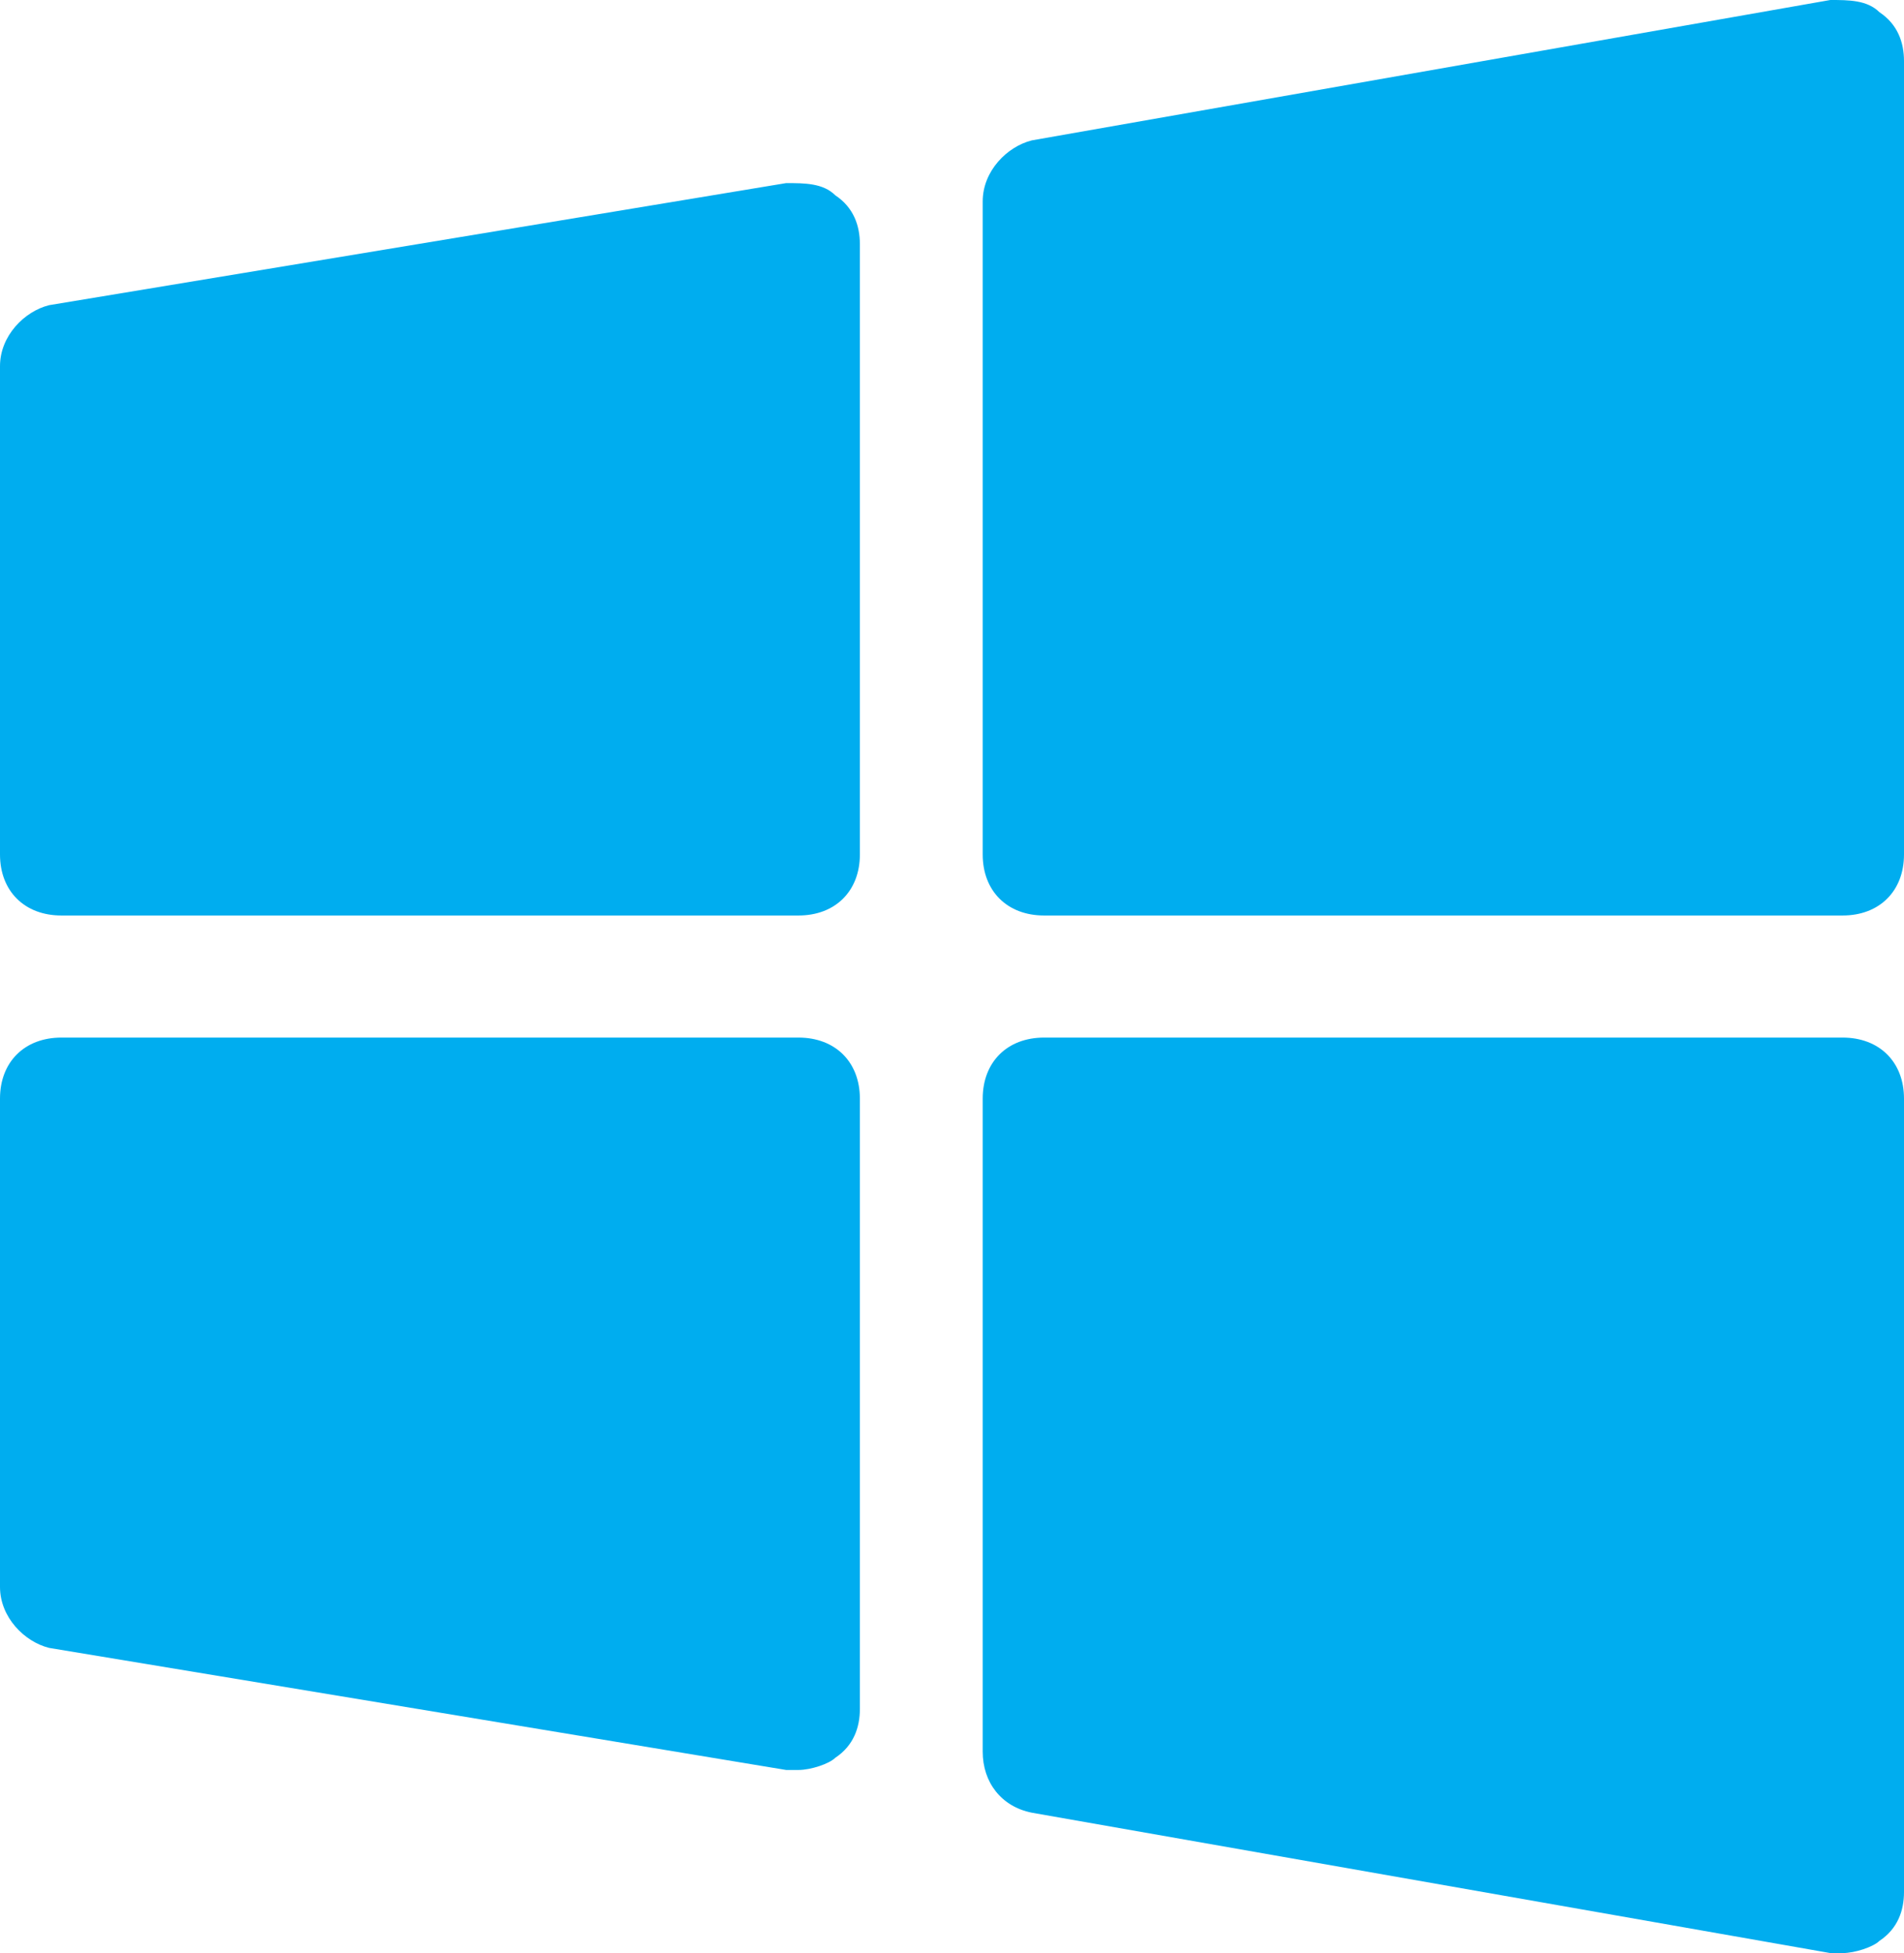
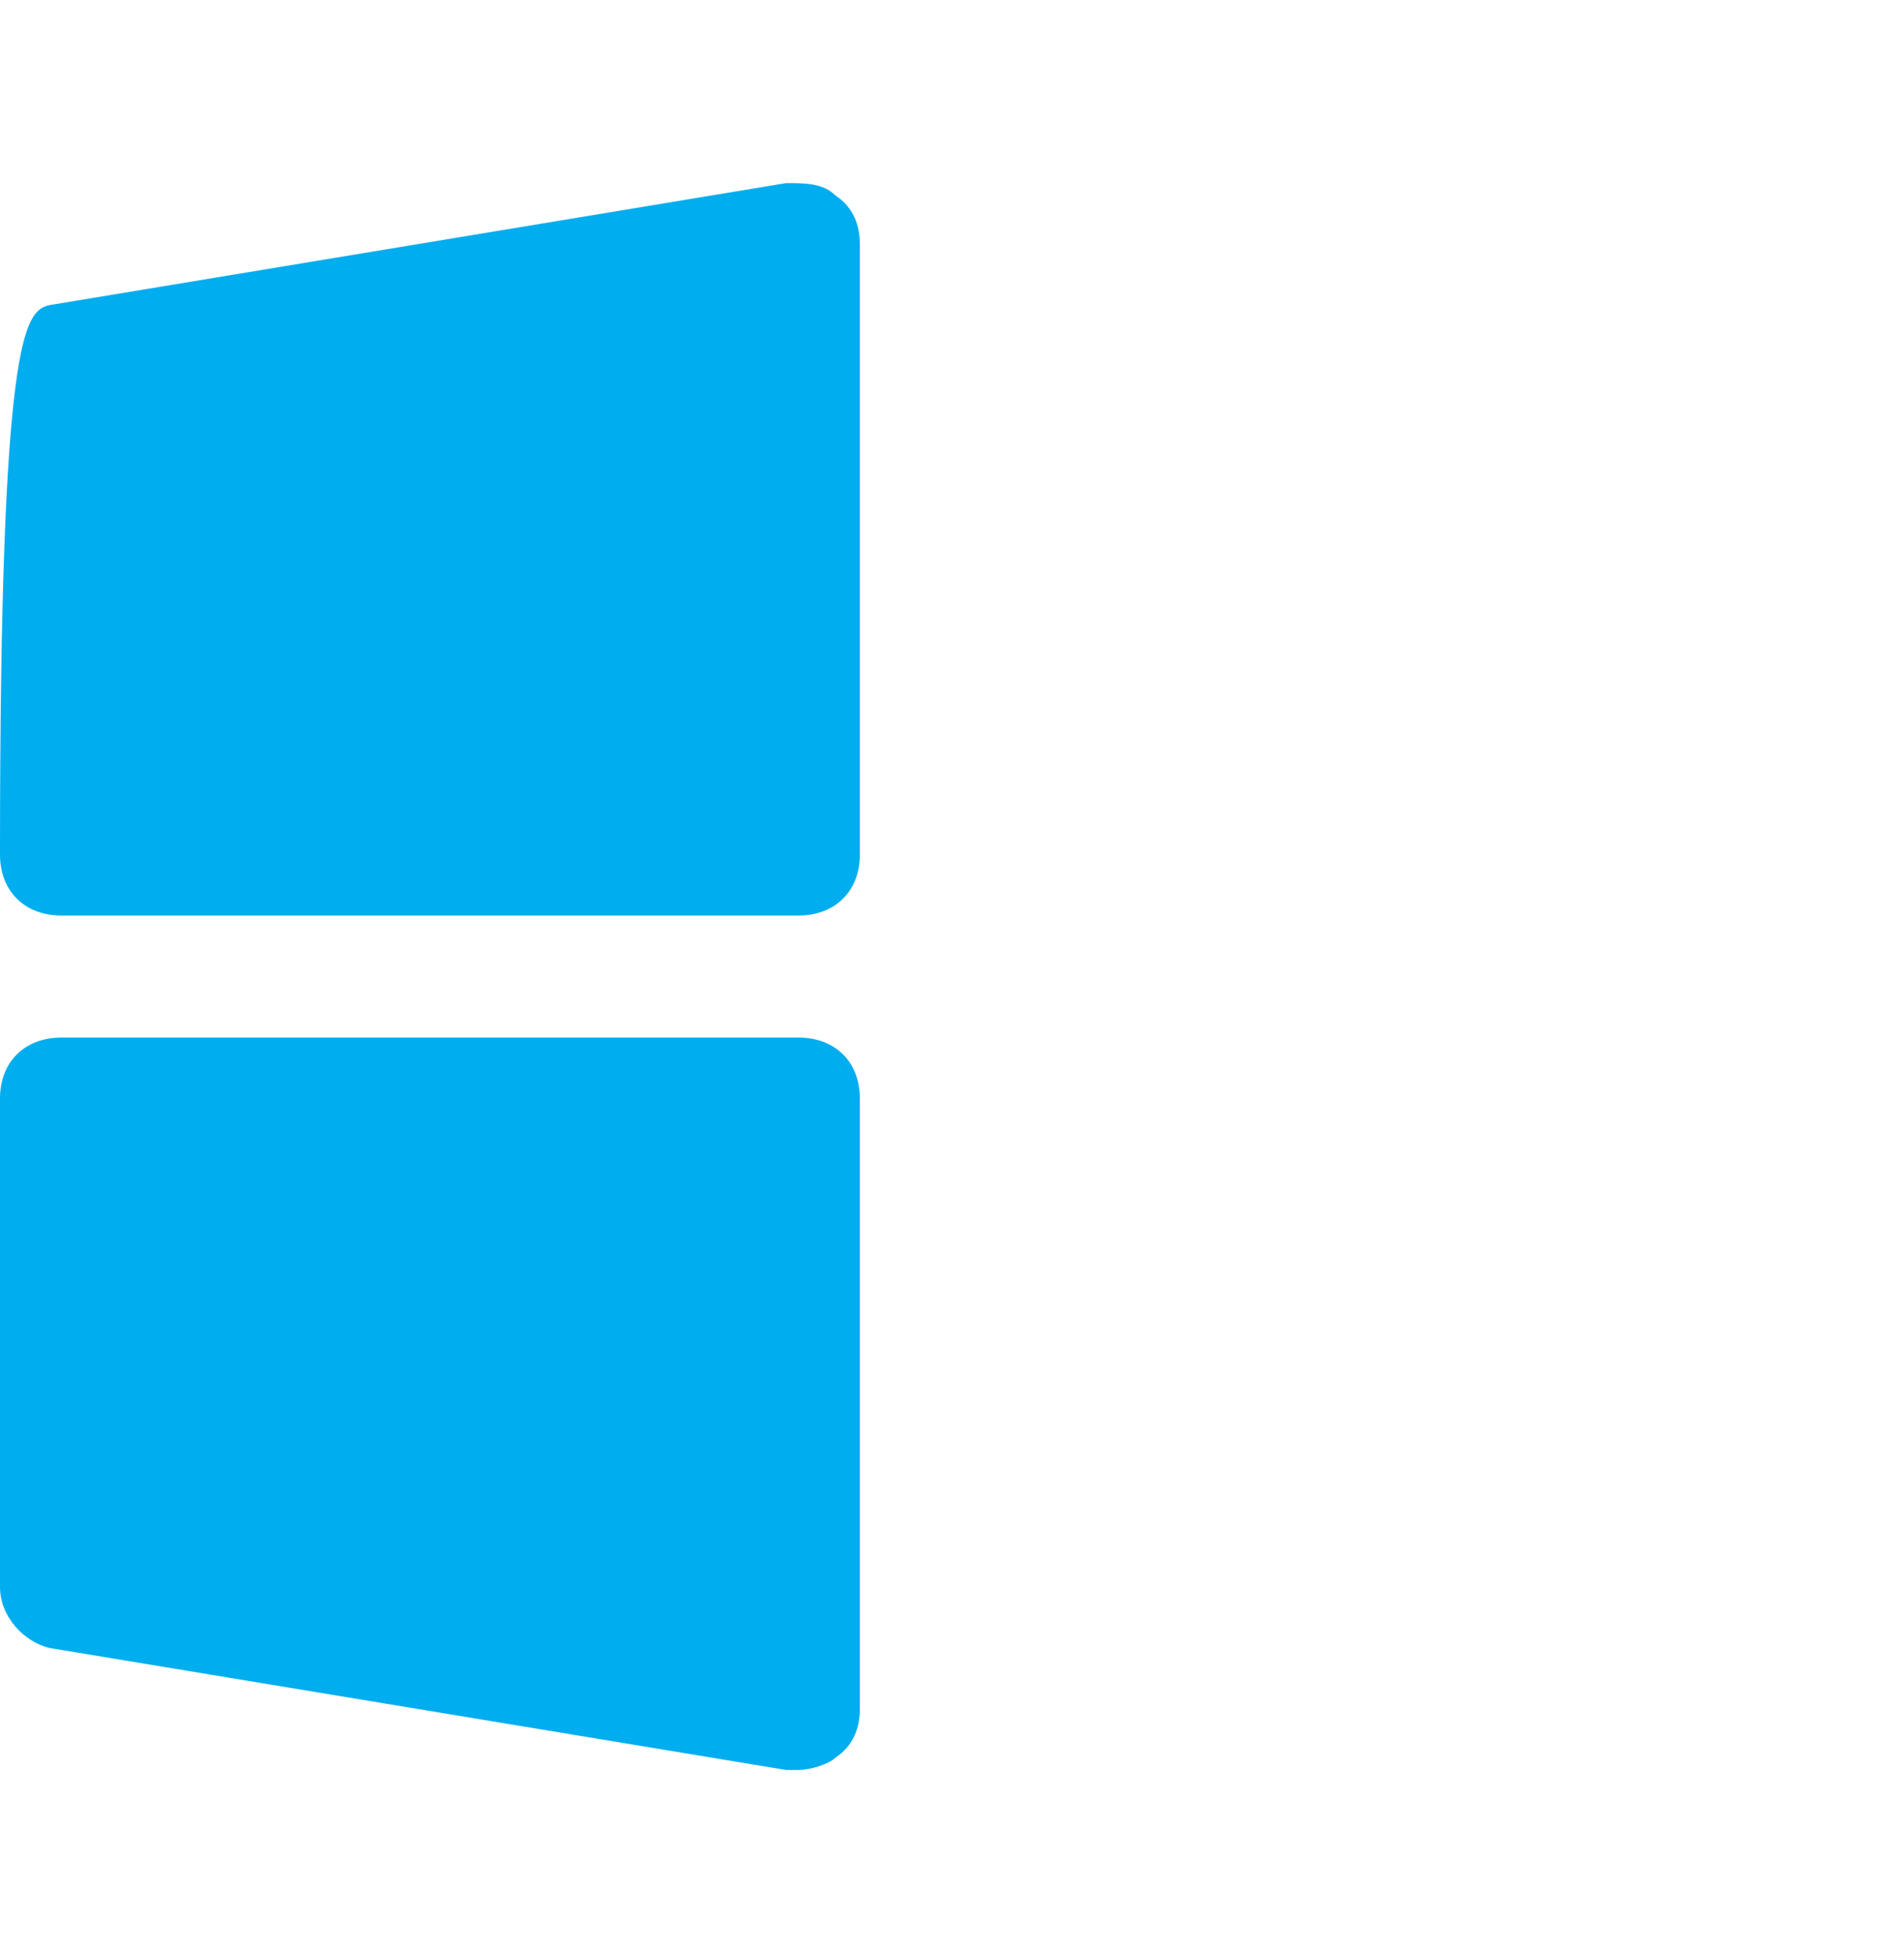
<svg xmlns="http://www.w3.org/2000/svg" width="78" height="80" viewBox="0 0 78 80" fill="none">
-   <path d="M75.484 37.5H42.774C41.264 37.5 40.258 36.5 40.258 35V8.25C40.258 7 41.264 6 42.271 5.75L74.981 0C75.736 0 76.49 0 76.994 0.5C77.748 1 78 1.75 78 2.5V35C78 36.5 76.993 37.5 75.484 37.5Z" fill="#00ADEF" />
-   <path d="M32.71 37.5H2.516C1.006 37.5 0 36.5 0 35V15C0 13.75 1.006 12.75 2.013 12.5L32.206 7.5C32.961 7.5 33.716 7.5 34.219 8C34.974 8.5 35.226 9.25 35.226 10V35C35.226 36.5 34.219 37.5 32.71 37.5Z" fill="#00ADEF" />
-   <path d="M75.484 80C75.232 80 75.232 80 74.981 80L42.271 74.25C41.013 74 40.258 73 40.258 71.75V45C40.258 43.5 41.264 42.5 42.774 42.5H75.484C76.993 42.5 78 43.5 78 45V77.5C78 78.25 77.748 79 76.994 79.5C76.742 79.75 75.987 80 75.484 80Z" fill="#00ADEF" />
+   <path d="M32.71 37.5H2.516C1.006 37.5 0 36.5 0 35C0 13.75 1.006 12.75 2.013 12.5L32.206 7.5C32.961 7.5 33.716 7.5 34.219 8C34.974 8.5 35.226 9.25 35.226 10V35C35.226 36.5 34.219 37.5 32.71 37.5Z" fill="#00ADEF" />
  <path d="M32.71 72.5C32.458 72.5 32.458 72.5 32.206 72.5L2.013 67.5C1.006 67.25 0 66.25 0 65V45C0 43.5 1.006 42.5 2.516 42.5H32.71C34.219 42.5 35.226 43.5 35.226 45V70C35.226 70.75 34.974 71.5 34.219 72C33.968 72.25 33.213 72.5 32.71 72.5Z" fill="#00ADEF" />
</svg>